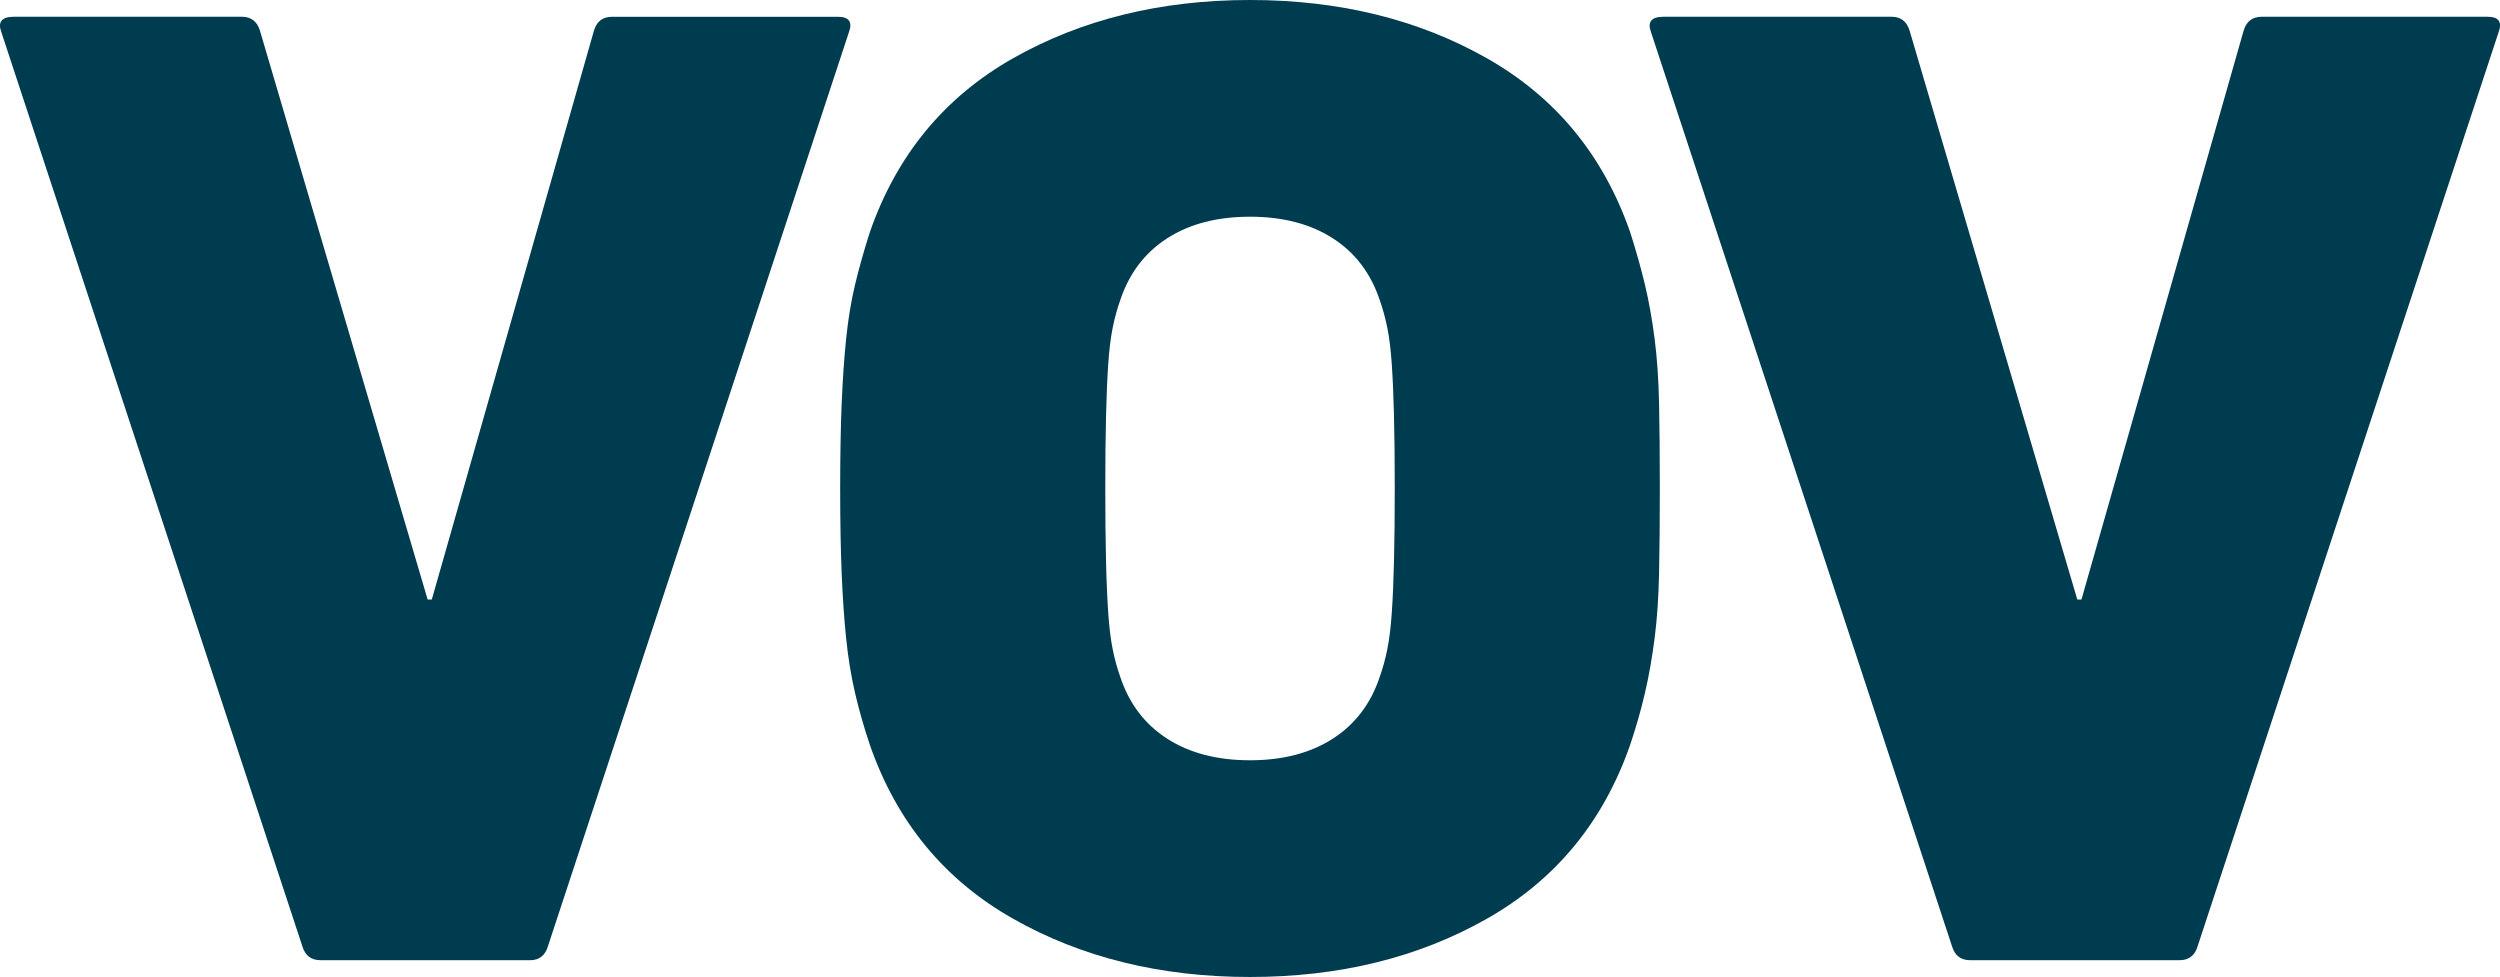
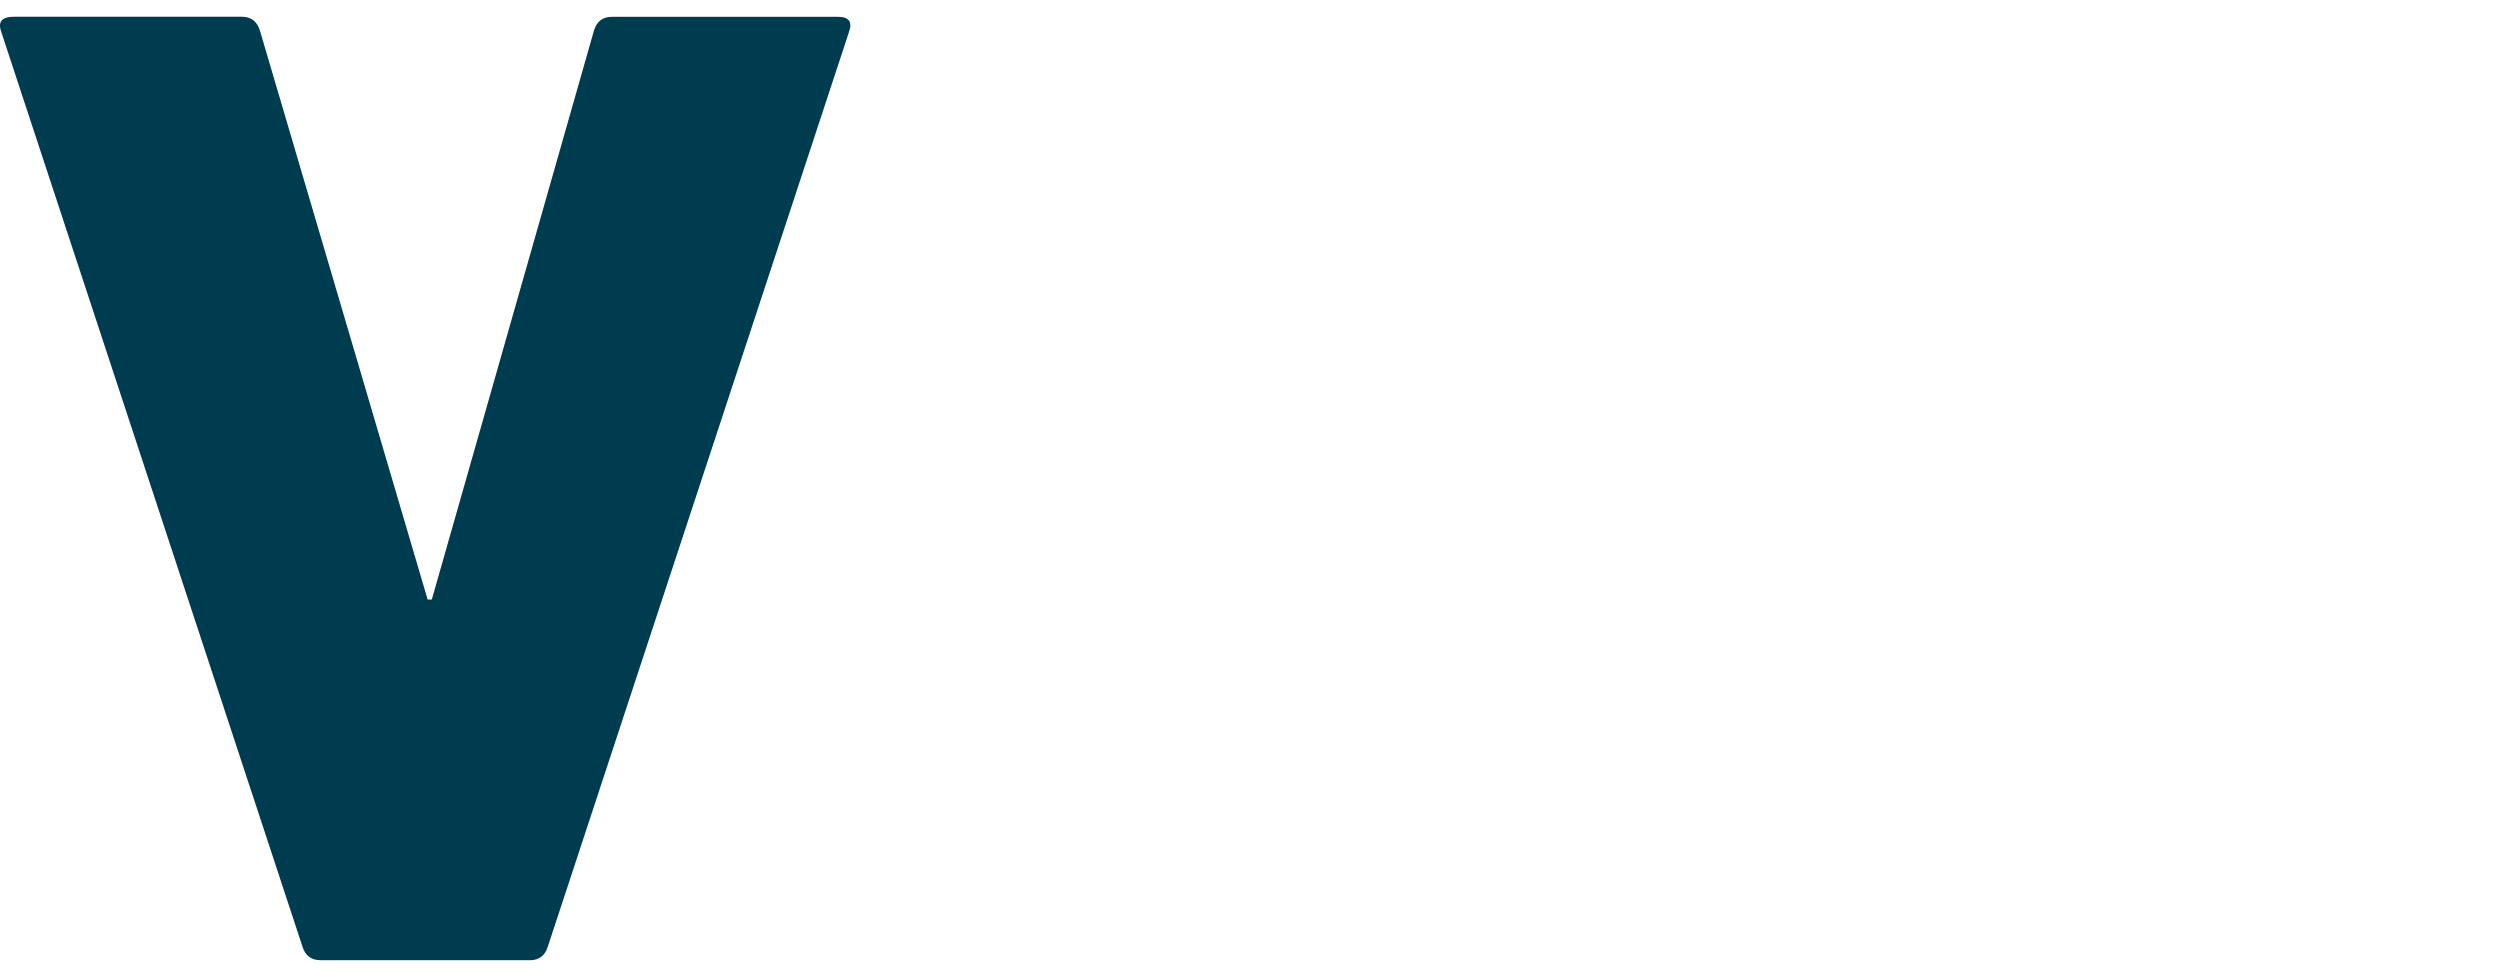
<svg xmlns="http://www.w3.org/2000/svg" id="Ebene_1" viewBox="0 0 708.66 276.94">
  <defs>
    <style>.cls-1{fill:#003c50;stroke-width:0px;}</style>
  </defs>
  <path class="cls-1" d="m90.82,272.18c-2.62,0-4.33-1.31-5.11-3.93L.37,9.08c-1.05-2.88.13-4.33,3.55-4.33h64.64c2.62,0,4.33,1.32,5.12,3.93l47.54,161.27h1.18L168.36,8.69c.78-2.62,2.49-3.93,5.11-3.93h64.04c3.14,0,4.19,1.44,3.14,4.33l-85.34,259.17c-.78,2.62-2.49,3.93-5.11,3.93h-59.38Z" />
-   <path class="cls-1" d="m470.29,114.47c-.14-6.82-.56-12.98-1.27-18.49-.71-5.5-1.62-10.62-2.75-15.34-1.13-4.72-2.53-9.7-4.22-14.95-7.61-21.76-21.13-38.15-40.56-49.17C402.06,5.51,379.67,0,354.33,0s-47.73,5.51-67.17,16.52c-19.43,11.01-32.95,27.41-40.55,49.17-1.69,5.25-3.09,10.23-4.22,14.95-1.13,4.72-1.97,9.84-2.54,15.34-.56,5.5-.99,11.67-1.27,18.49-.28,6.82-.42,14.82-.42,24s.14,17.18.42,24c.28,6.82.7,12.99,1.27,18.49.56,5.5,1.41,10.69,2.54,15.54,1.13,4.85,2.54,9.77,4.22,14.75,7.6,21.77,21.12,38.16,40.55,49.17,19.43,11.01,41.82,16.52,67.17,16.52s47.73-5.5,67.16-16.52c19.43-11.01,32.95-27.41,40.56-49.17,1.69-4.98,3.09-9.9,4.22-14.75,1.13-4.85,2.04-10.03,2.75-15.54.71-5.5,1.13-11.67,1.27-18.49.14-6.82.21-14.82.21-24s-.07-17.18-.21-24Zm-75.14,44.54c-.14,5.8-.35,10.73-.64,14.82-.28,4.08-.71,7.51-1.27,10.27-.56,2.77-1.27,5.33-2.11,7.71-2.54,7.64-6.98,13.5-13.33,17.58-6.35,4.08-14.17,6.12-23.47,6.12s-17.13-2.04-23.48-6.12-10.79-9.94-13.32-17.58c-.84-2.37-1.55-4.94-2.11-7.71-.56-2.76-.99-6.19-1.27-10.27-.28-4.08-.5-9.02-.63-14.82-.14-5.79-.21-12.64-.21-20.54s.07-14.75.21-20.54c.14-5.79.35-10.73.63-14.82.28-4.08.71-7.5,1.27-10.27.56-2.76,1.27-5.33,2.11-7.71,2.54-7.64,6.98-13.5,13.32-17.58,6.35-4.08,14.17-6.12,23.48-6.12s17.13,2.04,23.47,6.12c6.35,4.08,10.79,9.94,13.33,17.58.84,2.38,1.54,4.94,2.11,7.71.56,2.77.99,6.19,1.27,10.27s.5,9.03.64,14.82c.14,5.8.21,12.64.21,20.54s-.07,14.75-.21,20.54Z" />
-   <path class="cls-1" d="m558.44,272.18c-2.62,0-4.33-1.31-5.11-3.93L467.99,9.08c-1.05-2.88.13-4.33,3.55-4.33h64.64c2.62,0,4.33,1.32,5.12,3.93l47.54,161.27h1.18l45.97-161.27c.78-2.62,2.49-3.93,5.11-3.93h64.04c3.14,0,4.19,1.44,3.14,4.33l-85.34,259.17c-.78,2.62-2.49,3.93-5.11,3.93h-59.38Z" />
</svg>